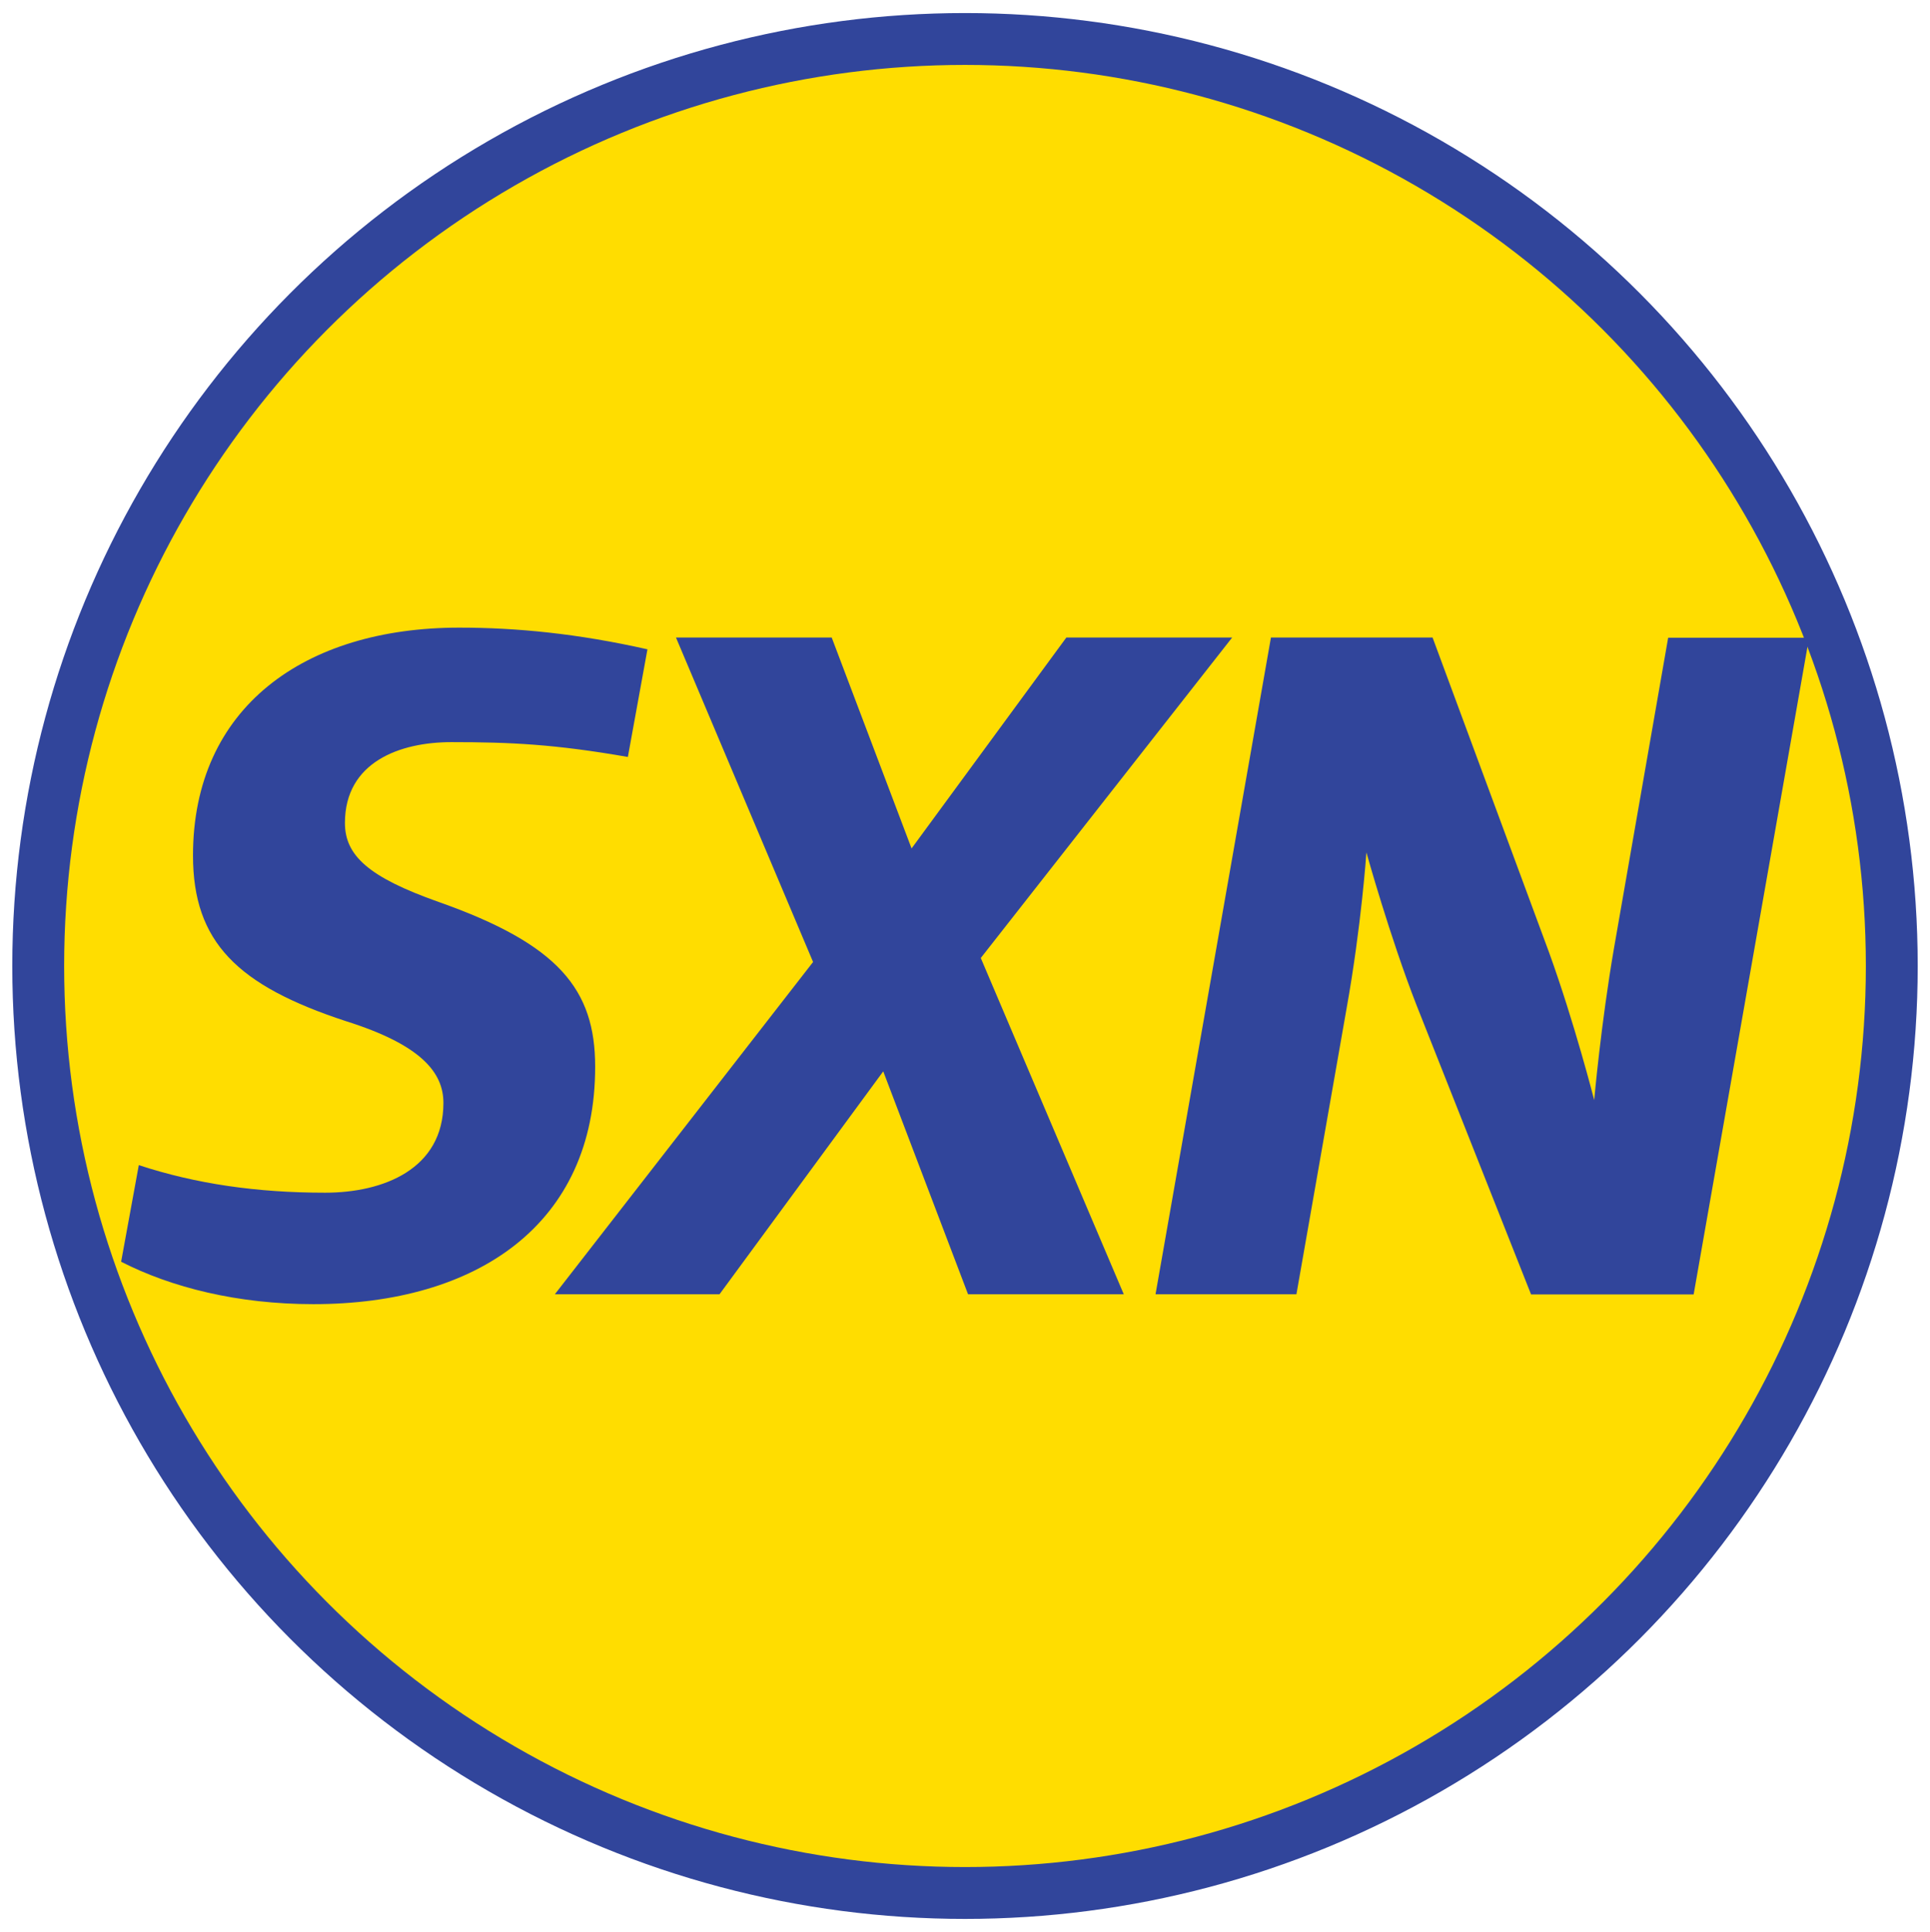
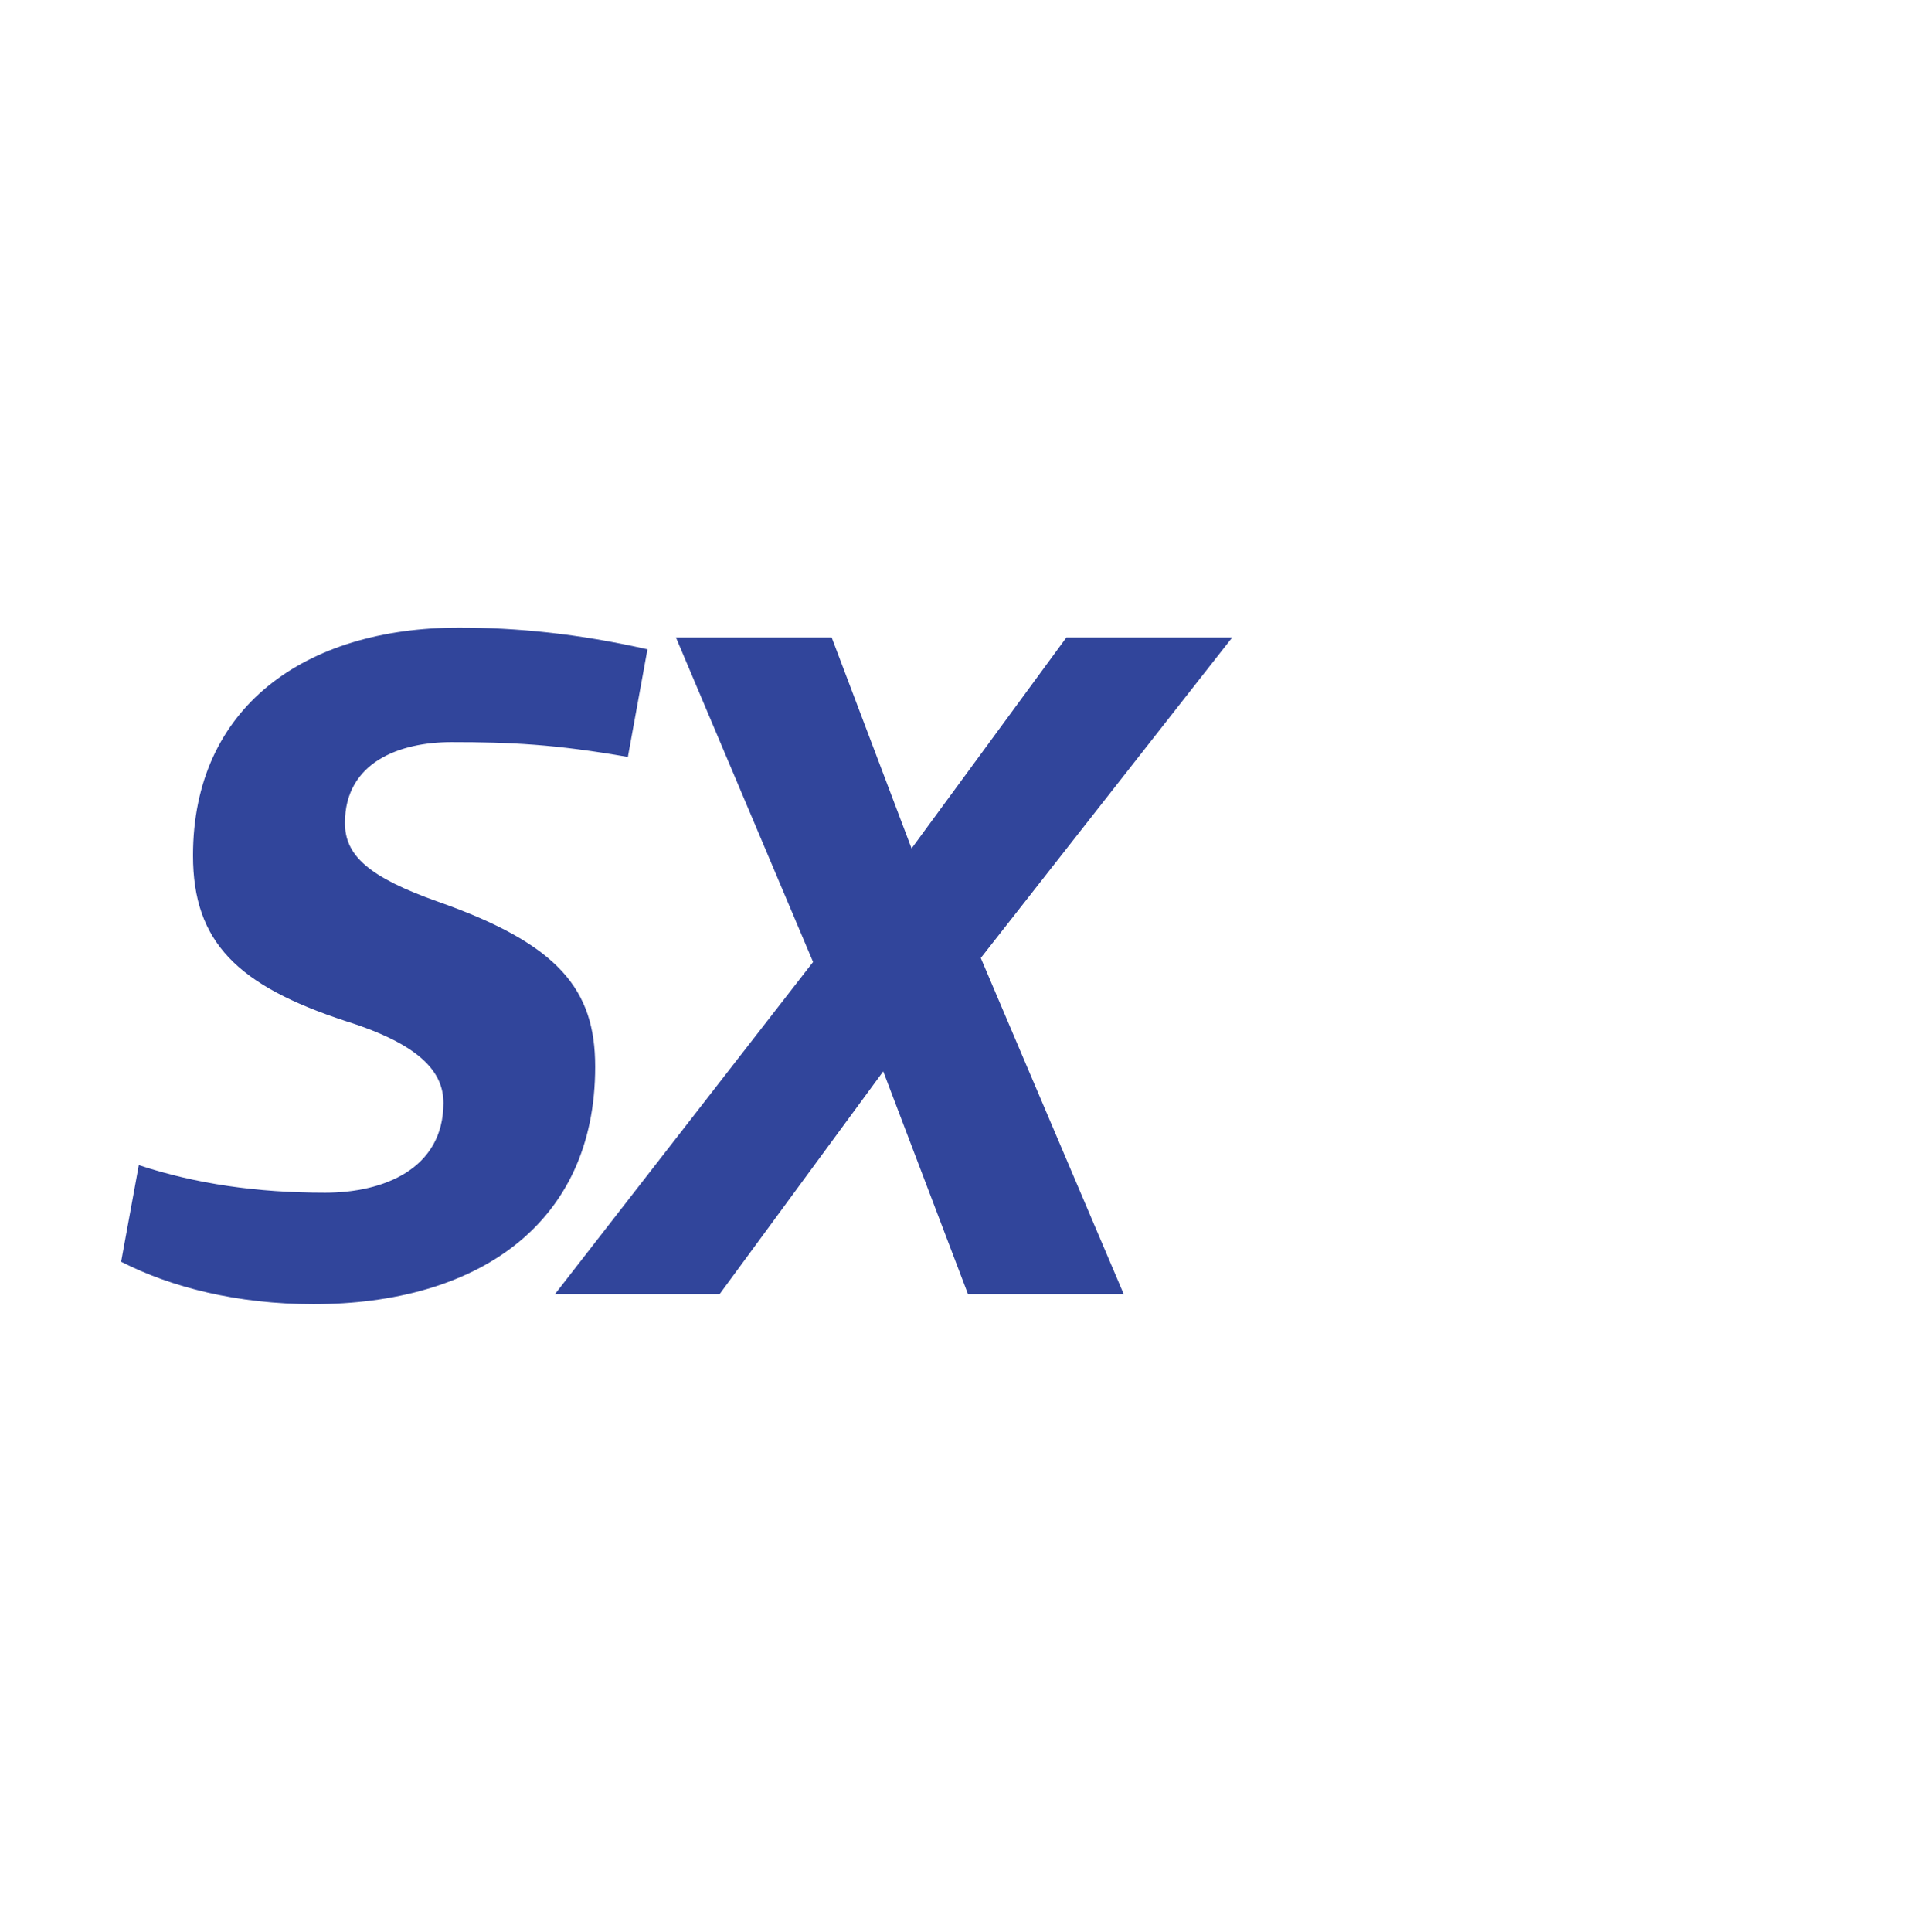
<svg xmlns="http://www.w3.org/2000/svg" version="1.1" id="SXN" x="0px" y="0px" viewBox="0 0 1015 1015.8" style="enable-background:new 0 0 1015 1015.8;" xml:space="preserve">
  <style type="text/css">
	.st0{fill:#FFDD00;stroke:#31459B;stroke-width:27.271;stroke-miterlimit:10;}
	.st1{fill:#31459B;}
</style>
-   <circle class="st0" cx="507.5" cy="507.9" r="487.4" />
  <g>
    <path class="st1" d="M164.8,685.7c-39.9,0-74.7-8.8-101.1-22.3l9.3-50.8c30.1,9.9,62.2,14.5,98,14.5c30.6,0,62.2-12.4,62.2-47.2   c0-16.1-11.9-30.6-51.3-43c-57-18.7-80.4-41.5-80.4-87.1c0-77.8,58.6-119.8,140-119.8c30.1,0,62.2,3.1,99,11.4L330.2,398   c-38.4-6.7-61.7-7.8-92.8-7.8c-27,0-56,10.4-56,42.5c0,17.1,12.4,28.5,49.2,41.5c63.3,22.3,82.4,46.1,82.4,86.6   C313.1,643.7,250.9,685.7,164.8,685.7z" />
    <path class="st1" d="M515.8,503.7L591,680.5h-81.9l-44.6-117.2l-86.1,117.2h-86.6l135.8-174.7l-72.1-170.6h81.9l42,110.9   l81.4-110.9H648L515.8,503.7z" />
-     <path class="st1" d="M745,528.6c-14-35.8-26.4-80.4-26.4-80.4s-2.6,38.4-10.4,81.9l-26.4,150.4h-74.1l60.7-345.3h85l61.2,165.4   c13.5,37.3,23.8,77.8,23.8,77.8s3.6-40.4,10.4-79.8l28.5-163.3h74.1l-60.7,345.3h-85.5L745,528.6z" />
  </g>
</svg>